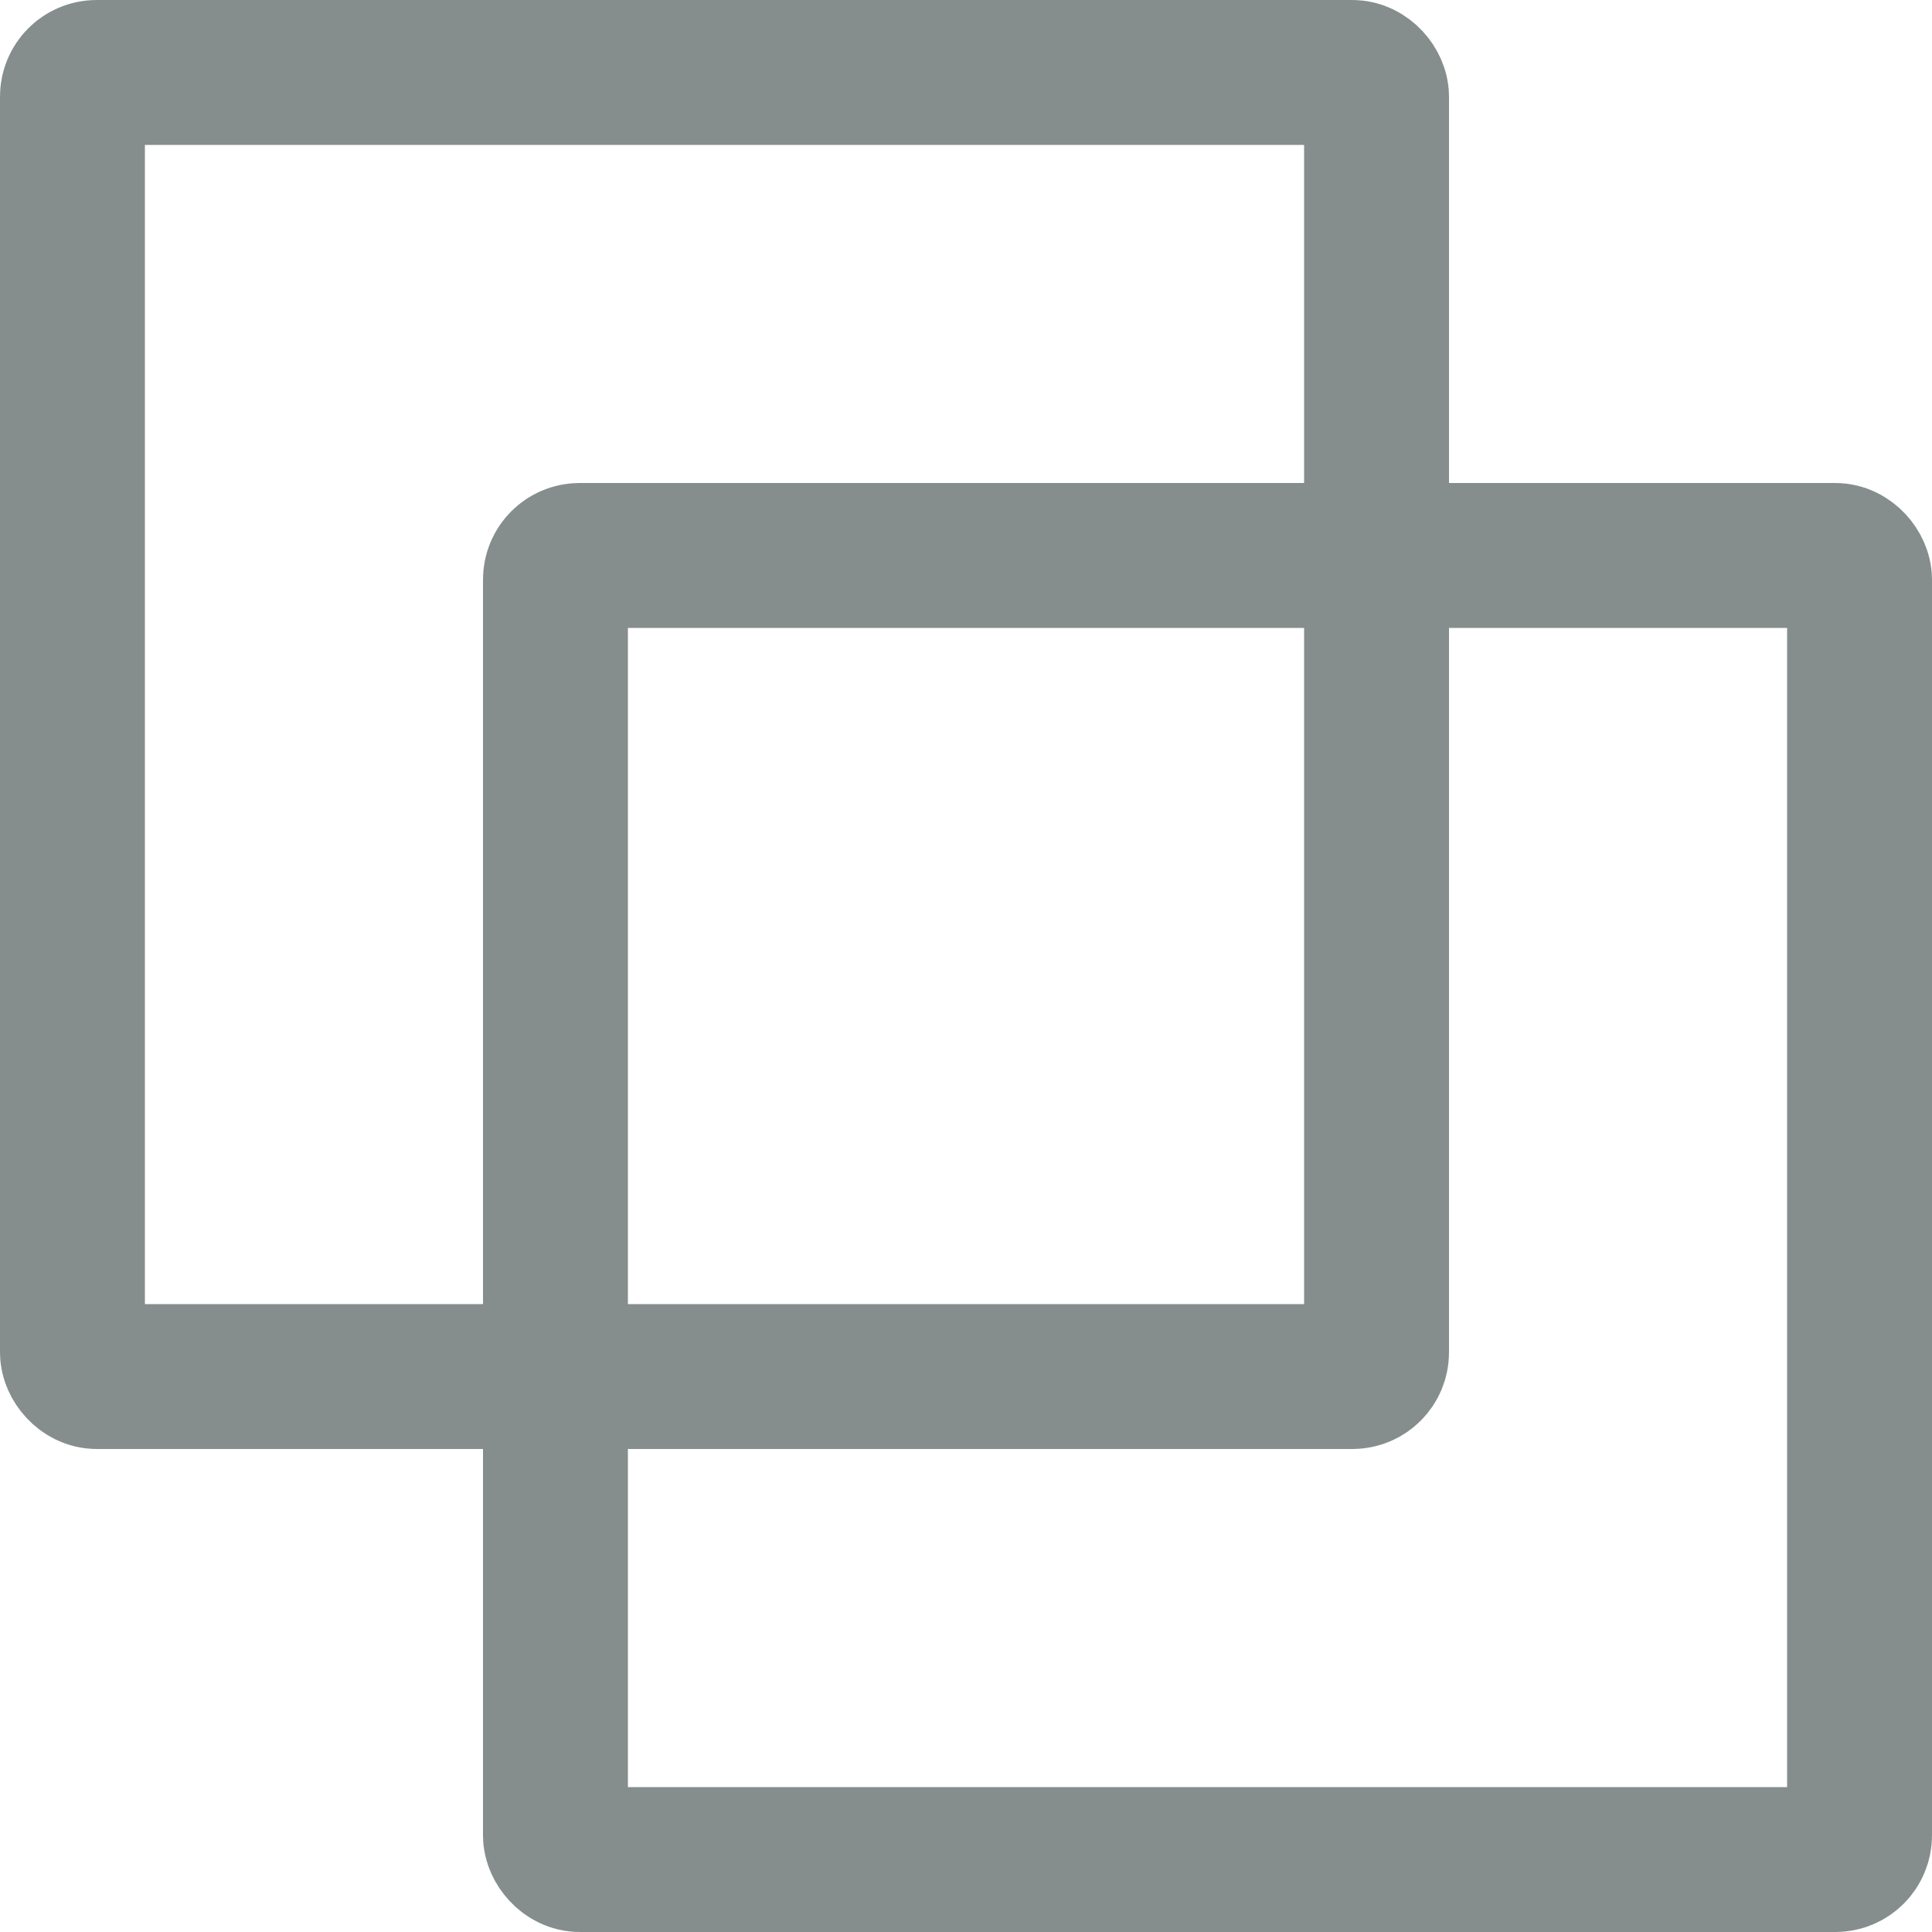
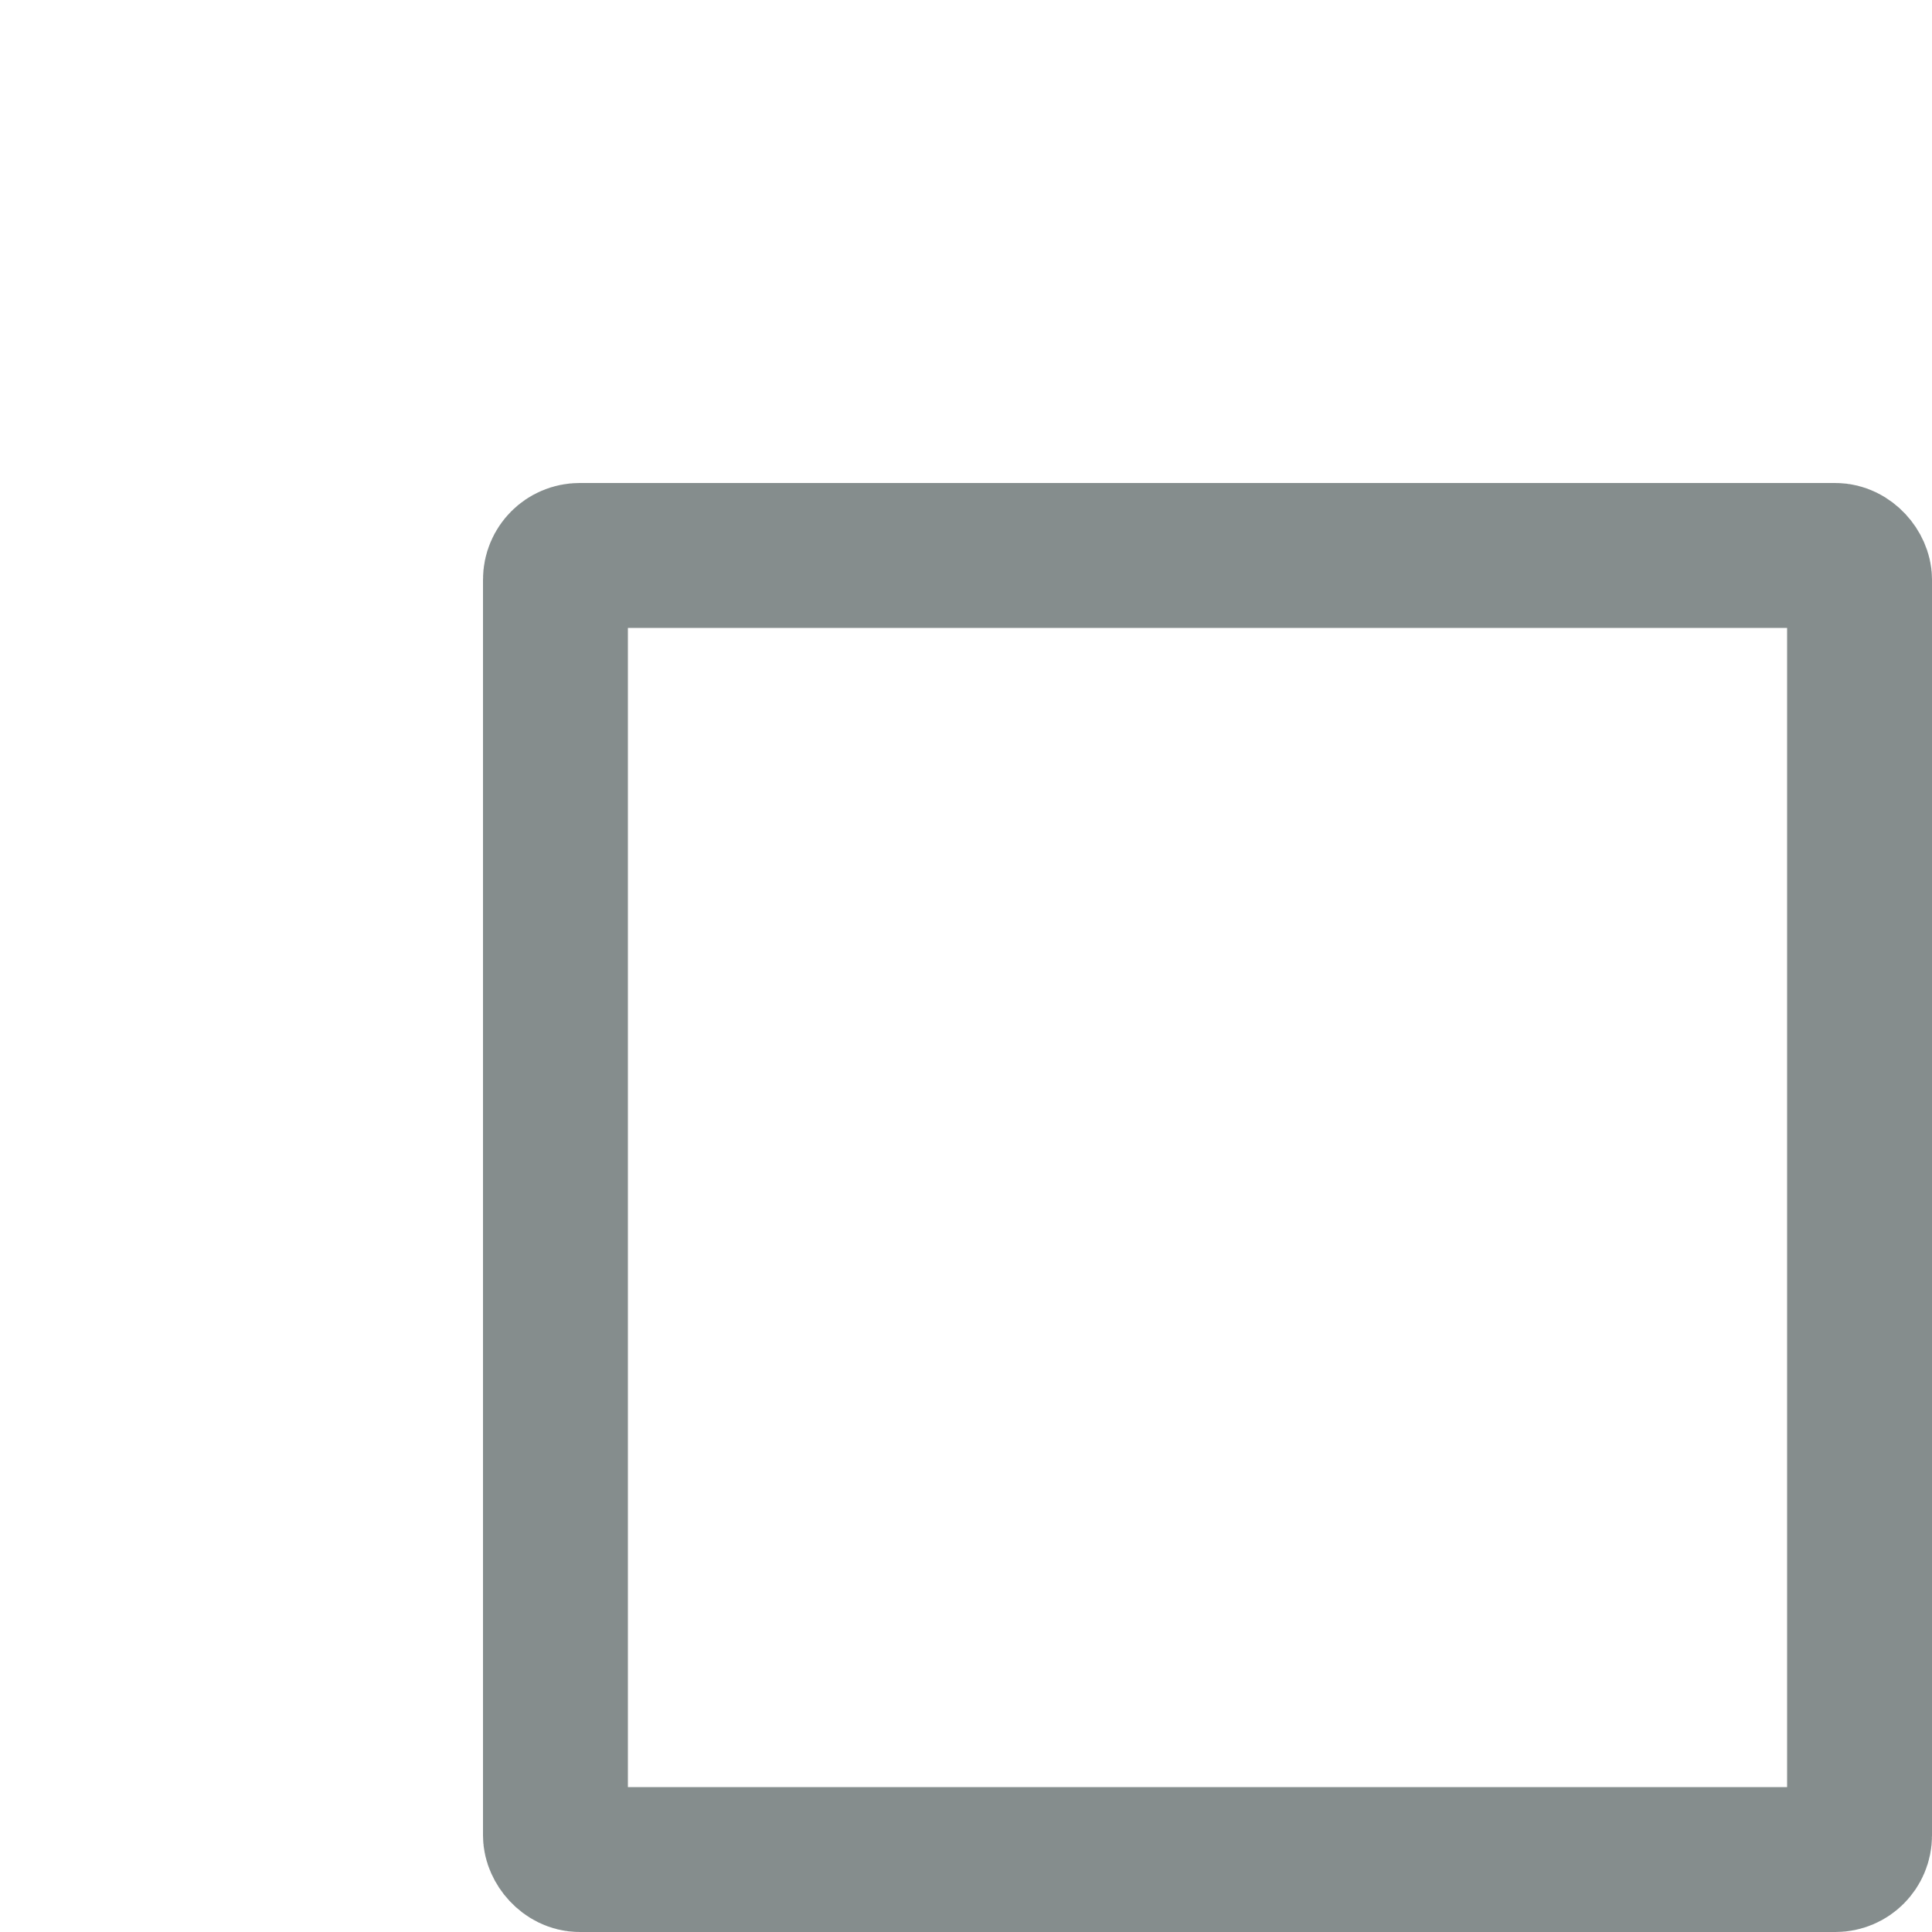
<svg xmlns="http://www.w3.org/2000/svg" id="Component_10_1" data-name="Component 10 – 1" width="20" height="20" viewBox="0 0 20 20">
  <g id="Rectangle_16" data-name="Rectangle 16" fill="none" stroke="#858d8d" stroke-width="1.5">
    <rect width="15" height="15" rx="1" stroke="none" />
-     <rect x="0.75" y="0.75" width="13.5" height="13.5" rx="0.25" fill="none" />
  </g>
  <g id="Rectangle_17" data-name="Rectangle 17" transform="translate(5 5)" fill="none" stroke="#858d8d" stroke-width="1.5">
    <rect width="15" height="15" rx="1" stroke="none" />
    <rect x="0.75" y="0.75" width="13.5" height="13.5" rx="0.25" fill="none" />
  </g>
</svg>